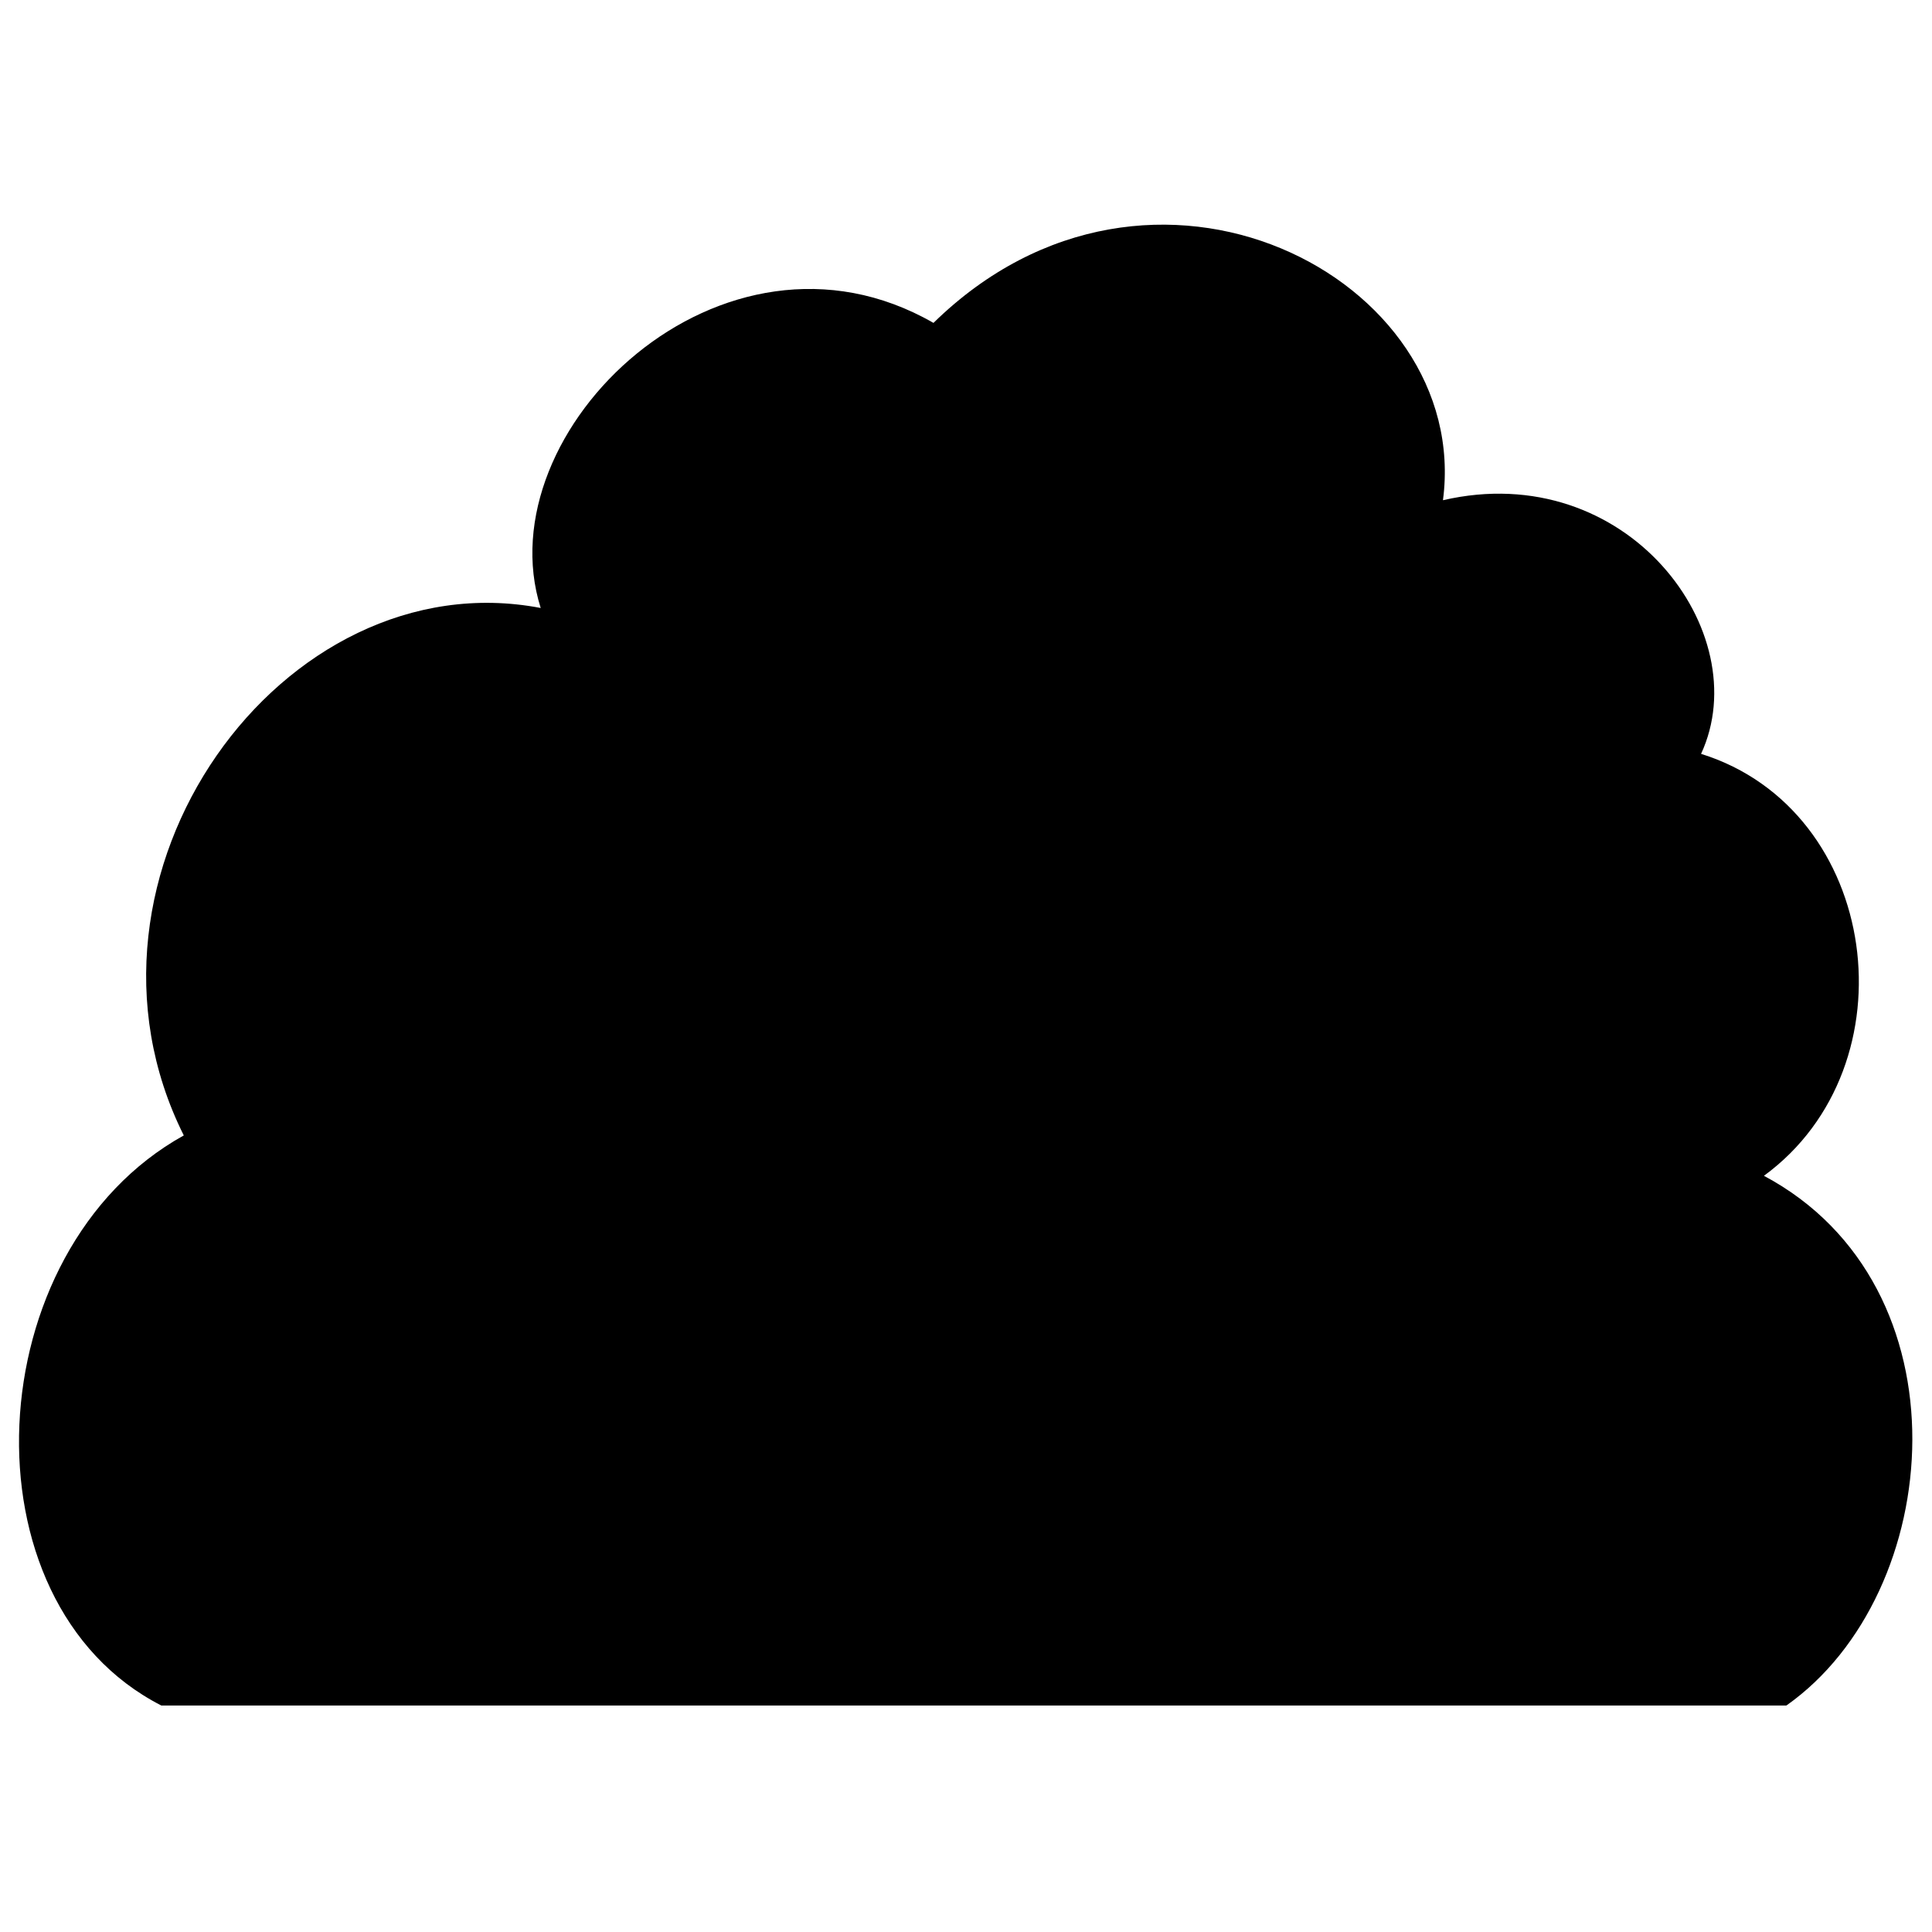
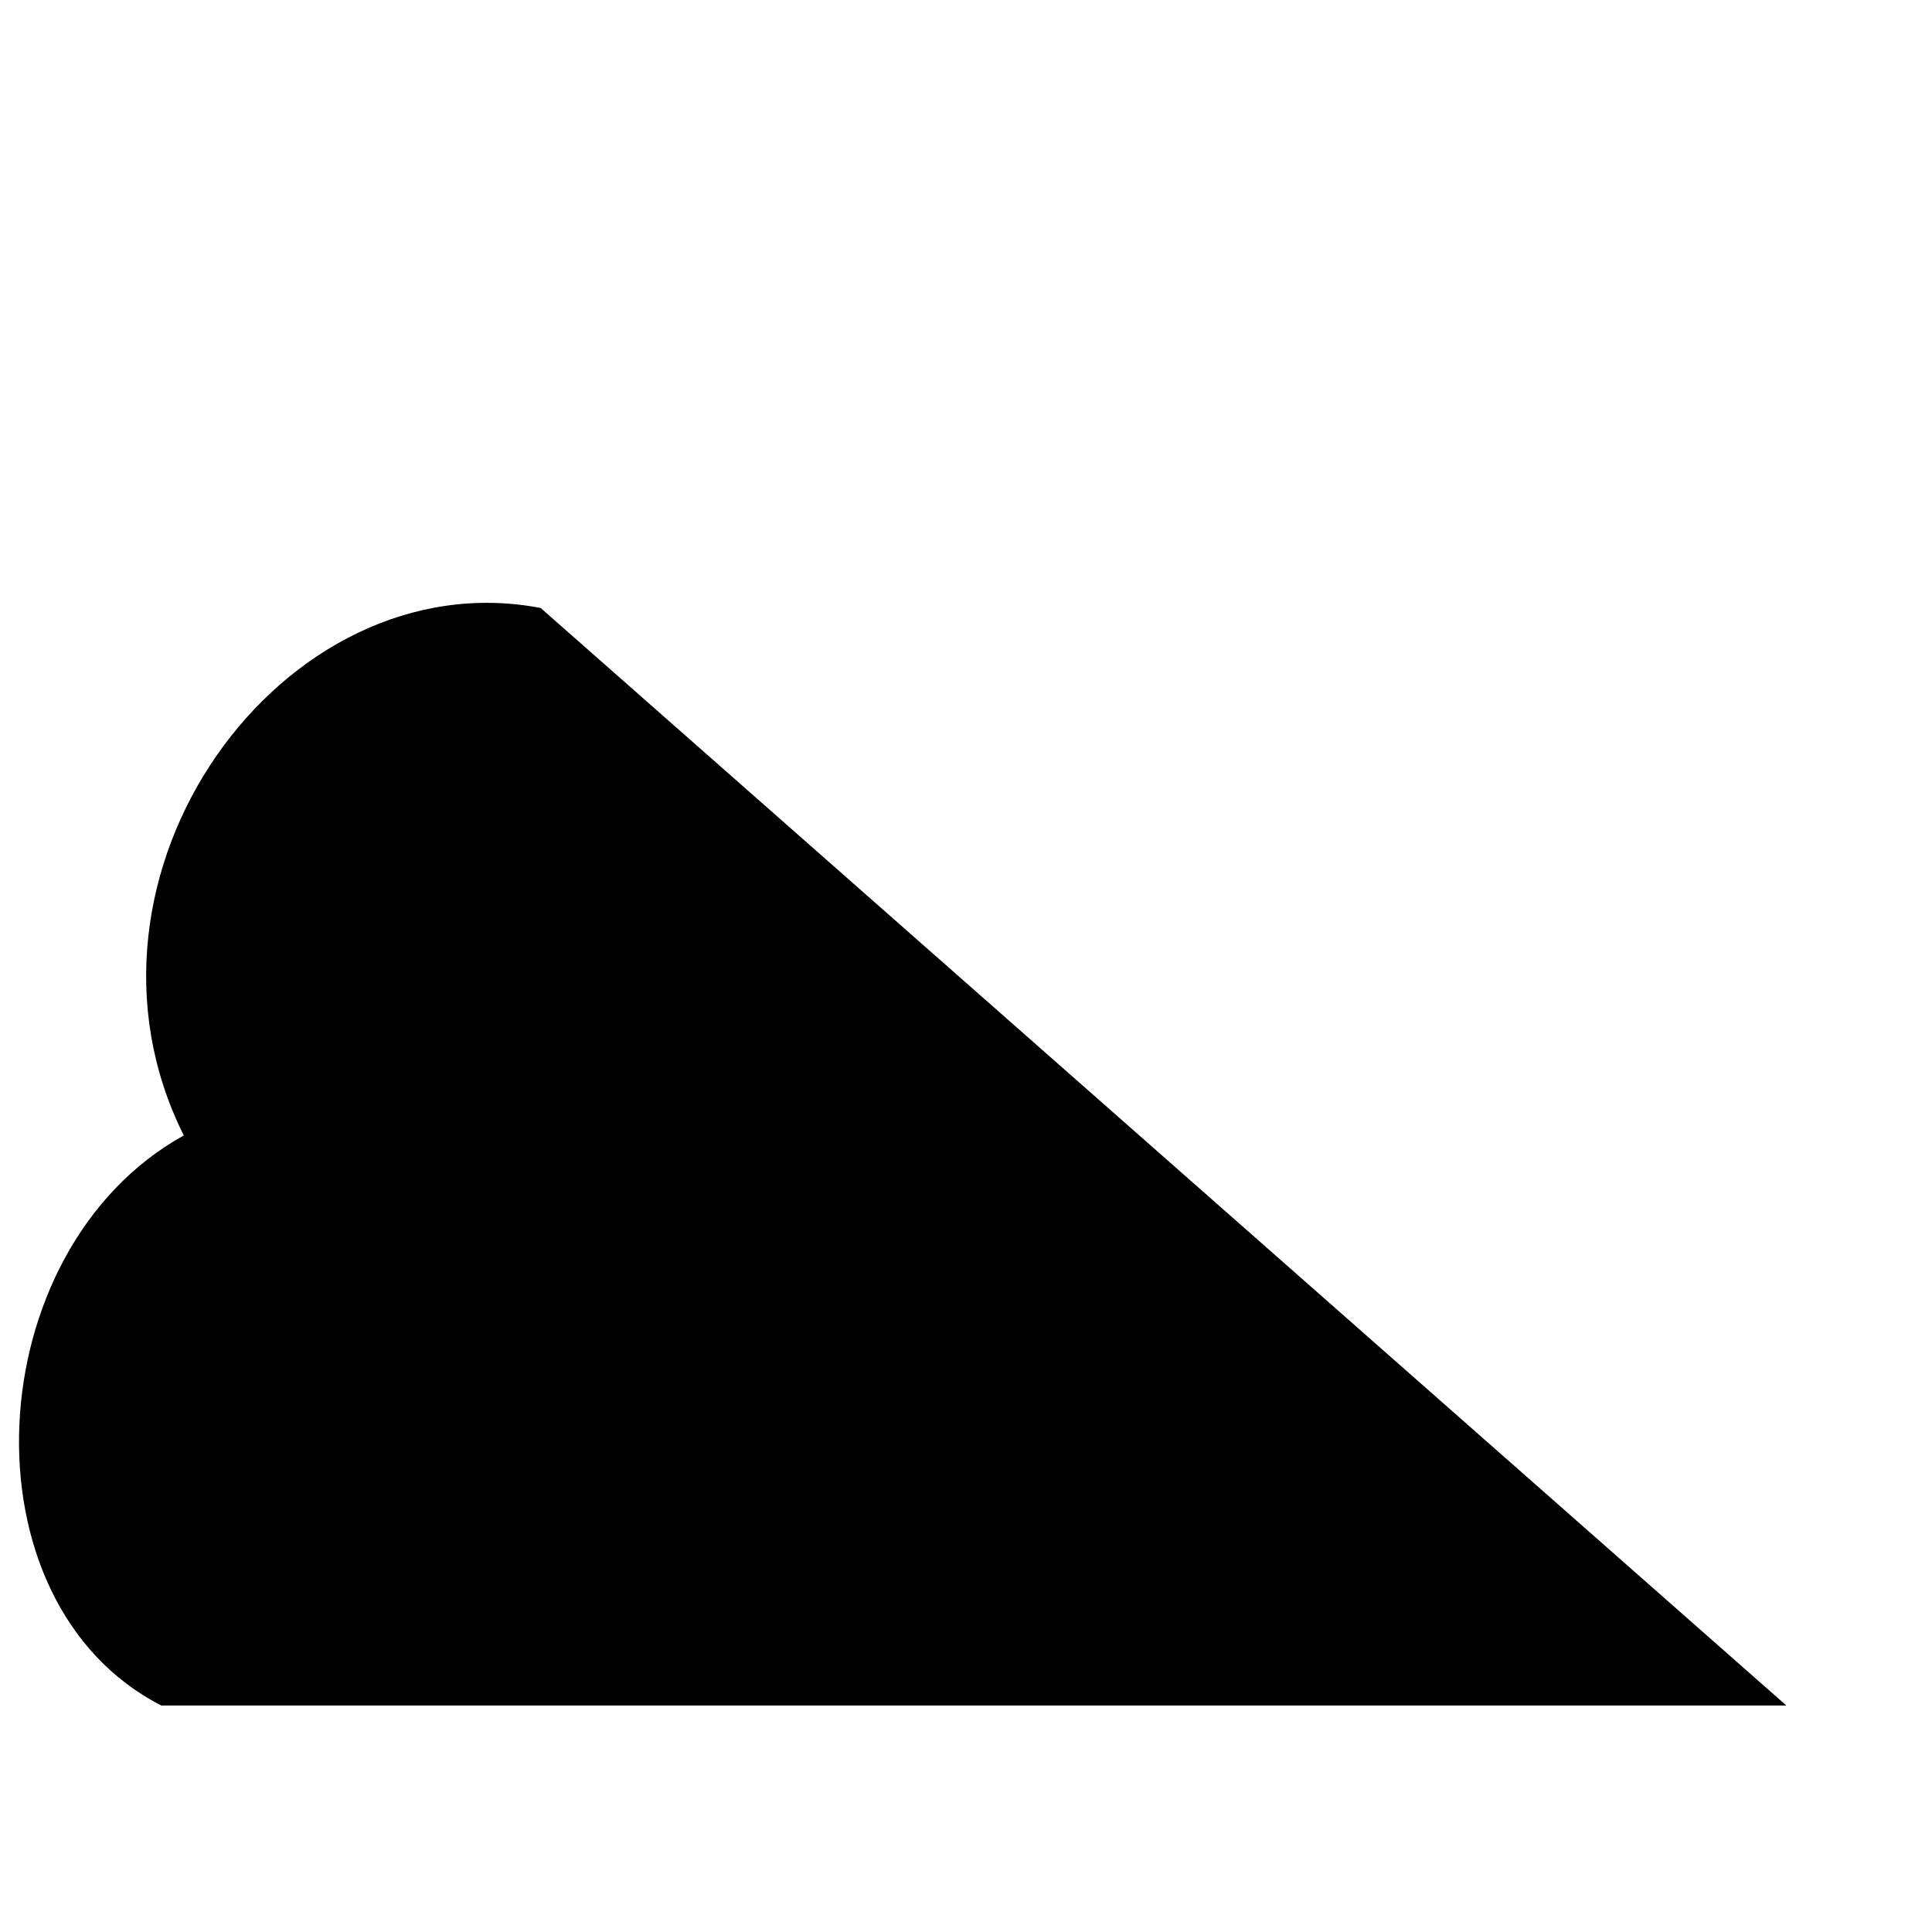
<svg xmlns="http://www.w3.org/2000/svg" fill="#000000" width="800px" height="800px" version="1.1" viewBox="144 144 512 512">
-   <path d="m287.28 305.12c-68.402-13.086-129.07 70.781-94.574 139.78-54.723 30.336-59.48 123.72-5.949 151.08h430.65c42.23-29.742 48.773-111.23-5.949-140.38 39.852-29.145 30.93-96.957-16.656-111.82 14.871-32.121-19.629-78.516-68.402-67.215 7.734-58.887-77.324-103.5-135.02-46.992-55.914-32.121-118.96 28.551-104.09 75.543z" fill-rule="evenodd" />
+   <path d="m287.28 305.12c-68.402-13.086-129.07 70.781-94.574 139.78-54.723 30.336-59.48 123.72-5.949 151.08h430.65z" fill-rule="evenodd" />
</svg>